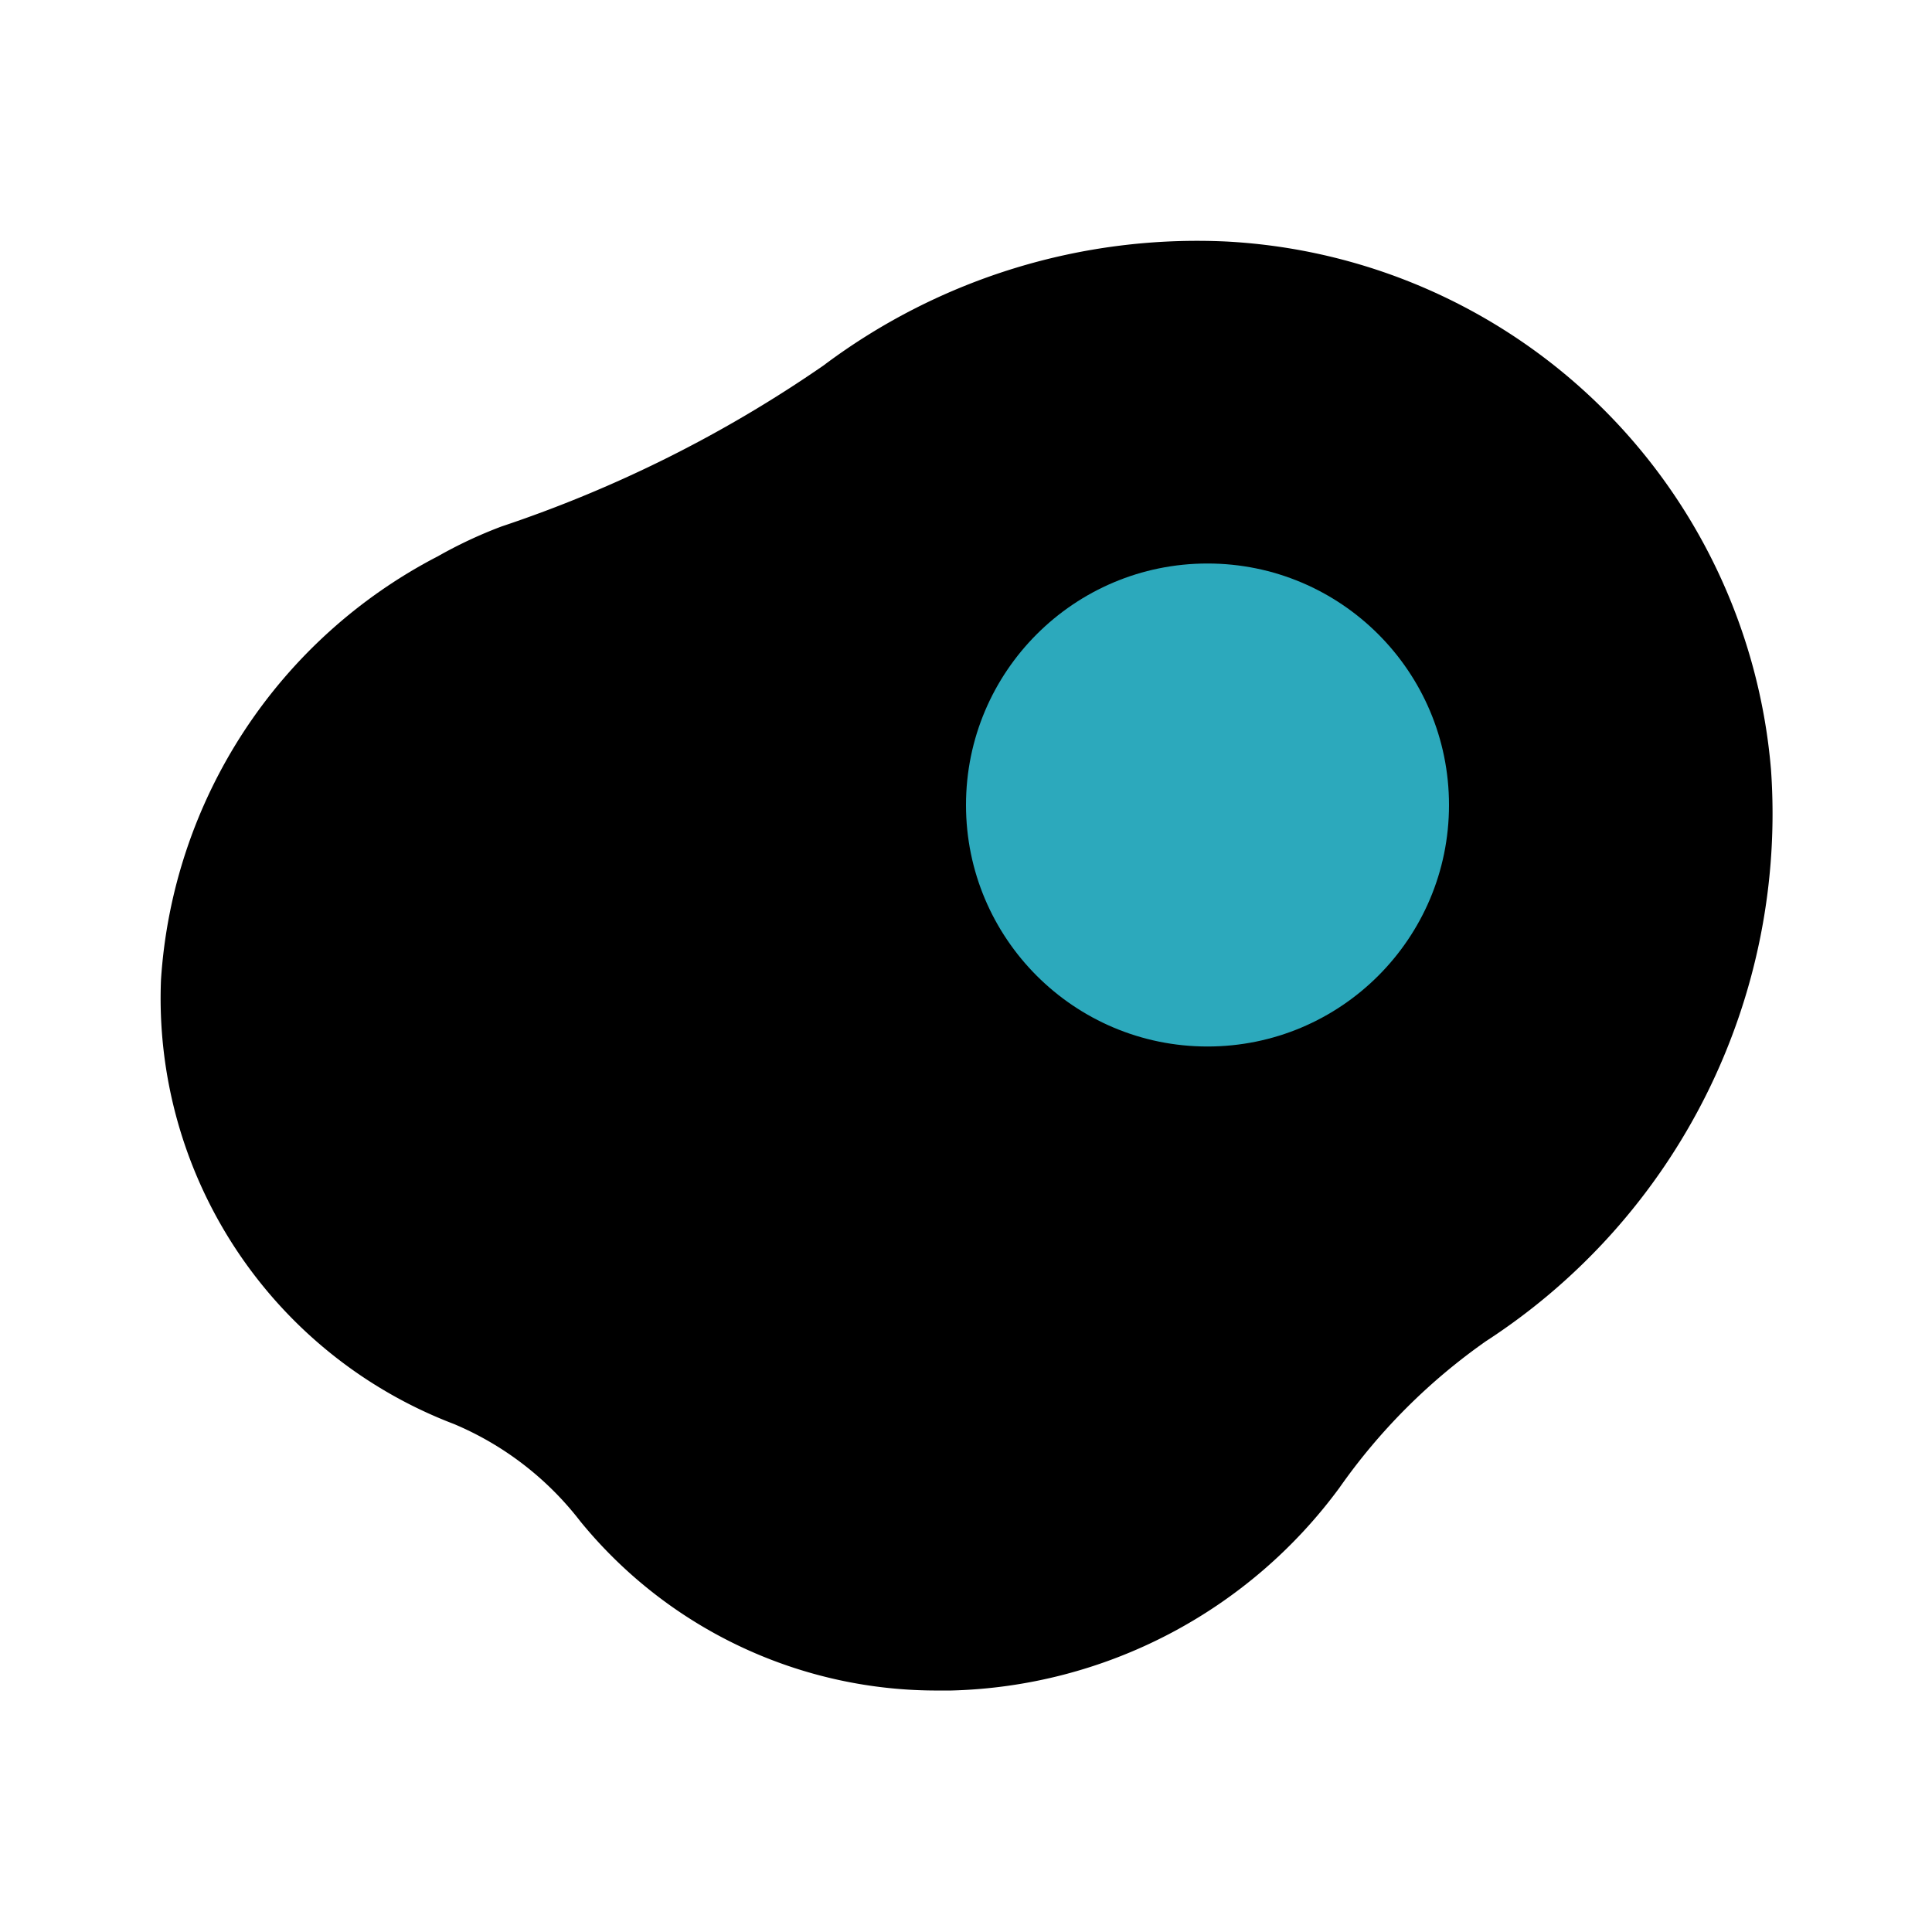
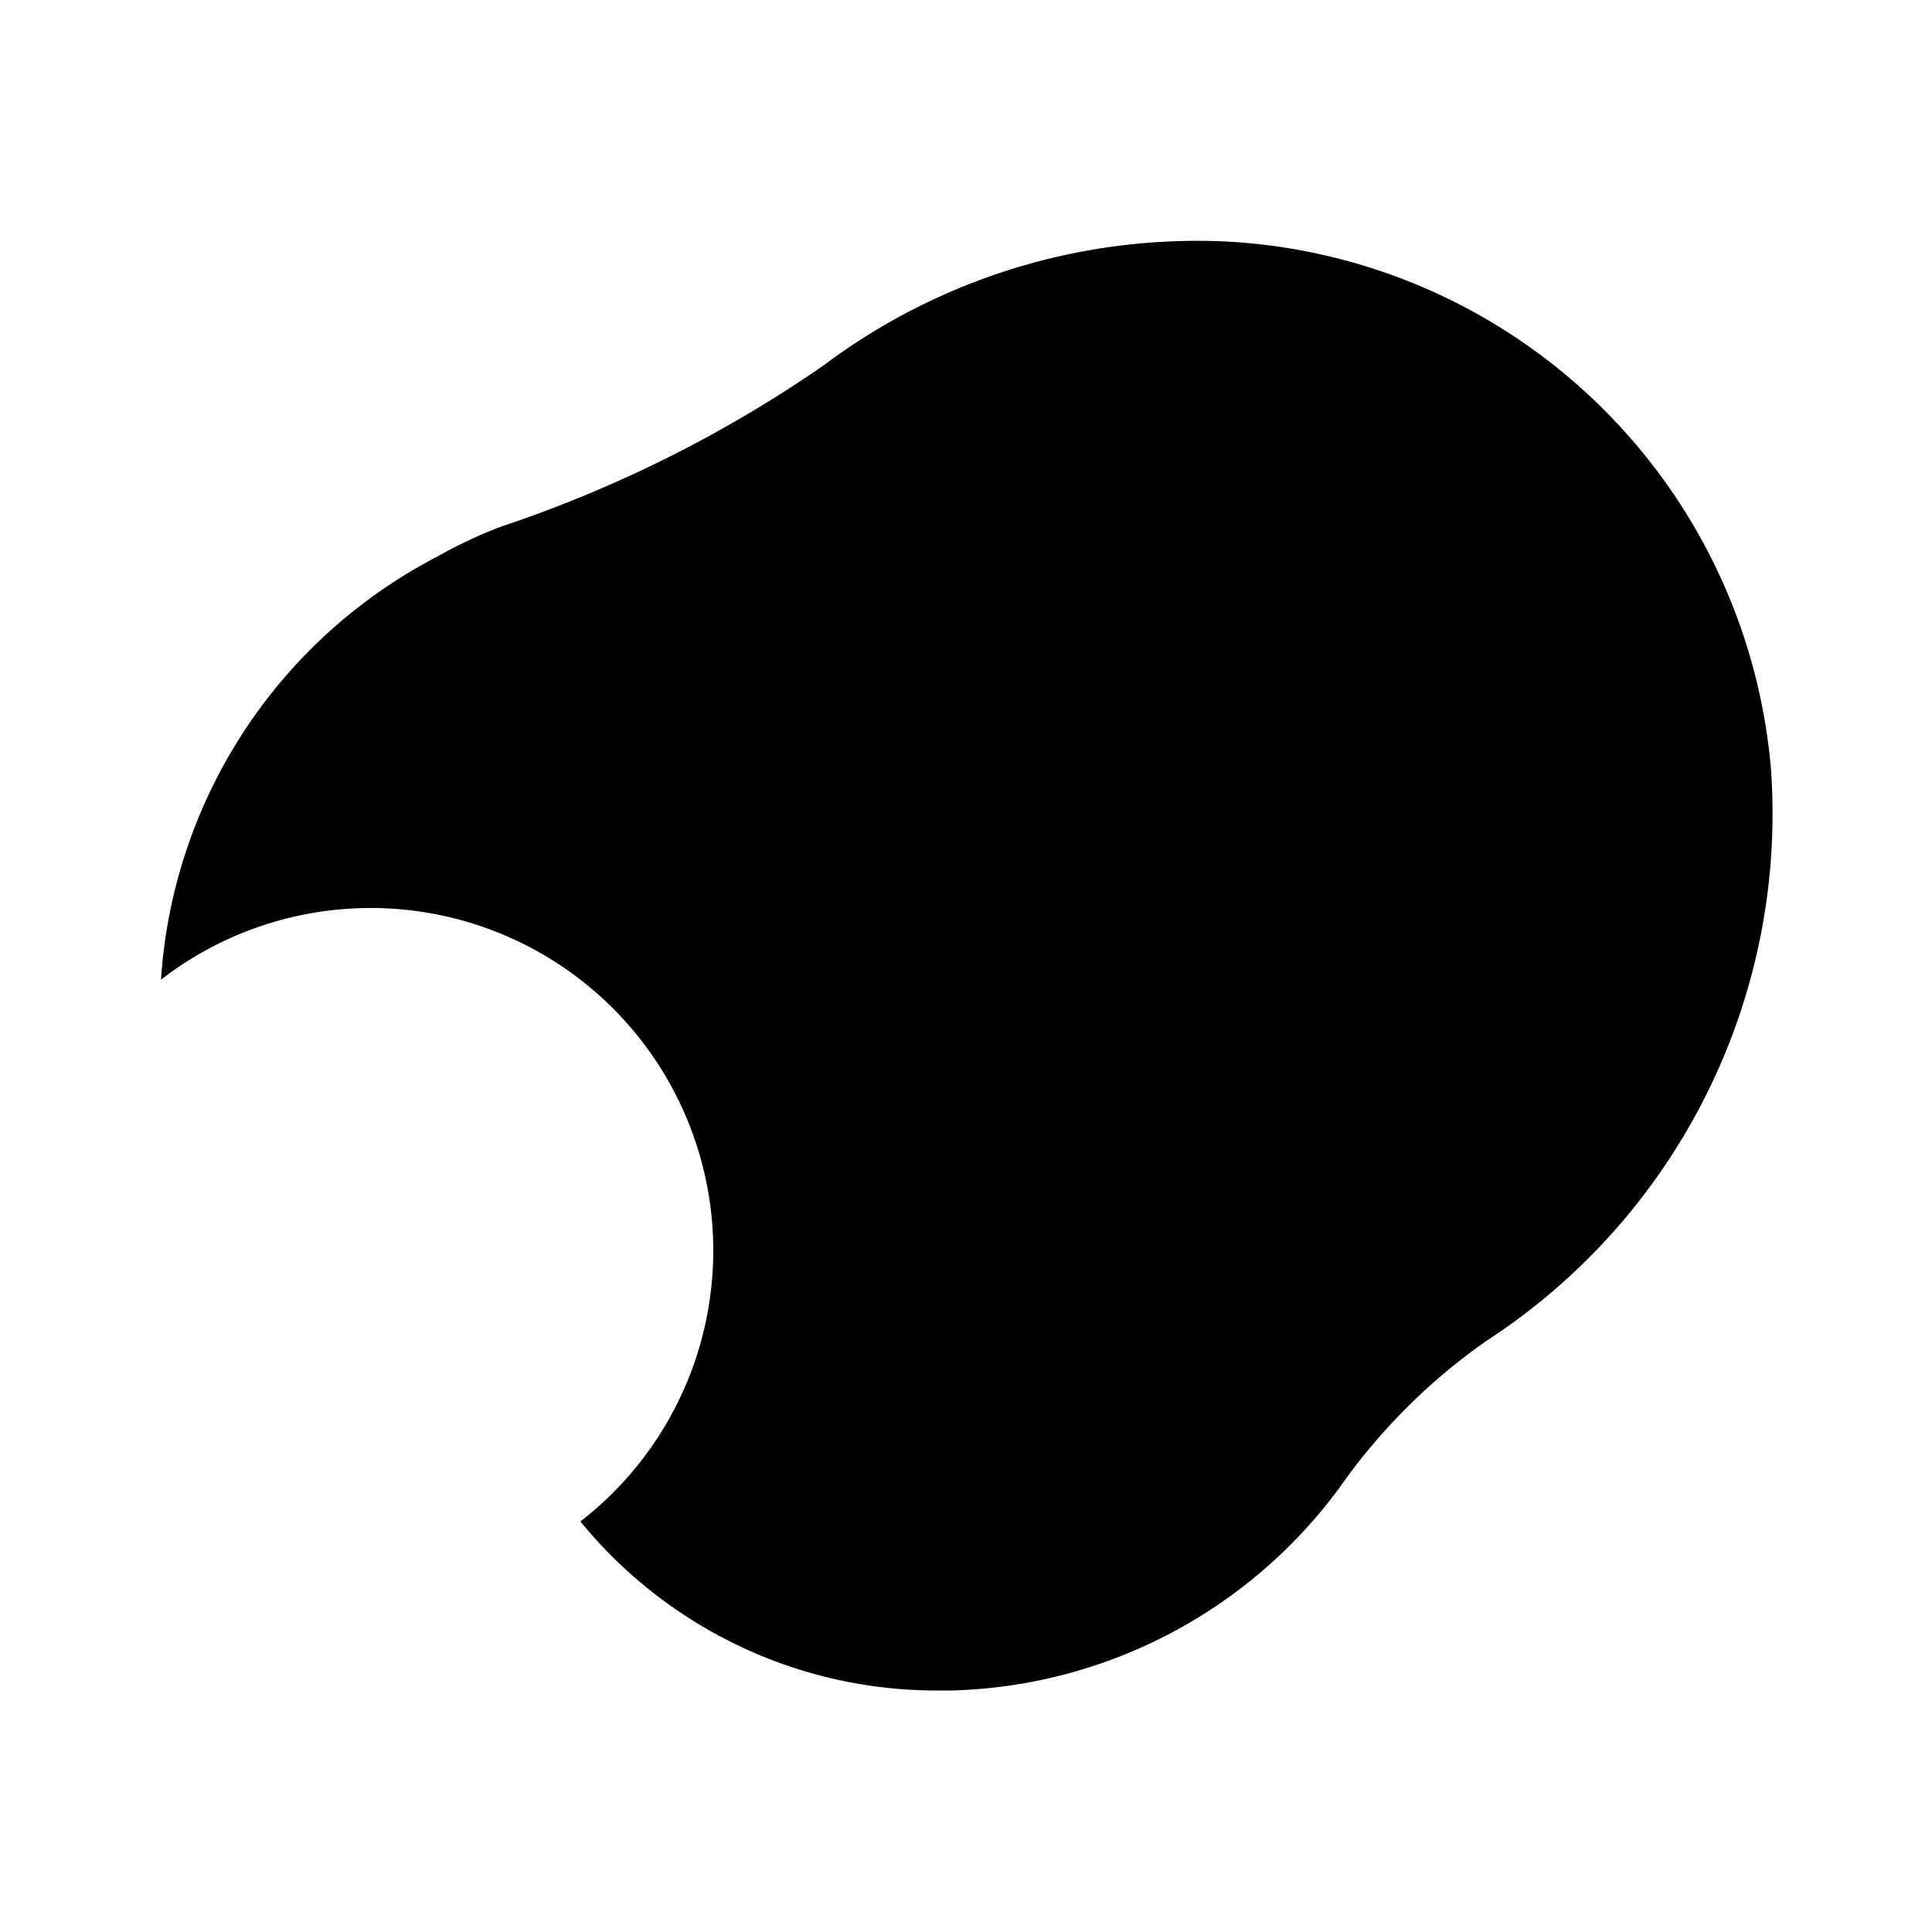
<svg xmlns="http://www.w3.org/2000/svg" fill="#000000" width="800px" height="800px" viewBox="0 0 24 24" id="fried-egg" data-name="Flat Color" class="icon flat-color">
-   <path id="primary" d="M22,9.56A7.17,7.17,0,0,0,15.23,3a7.73,7.73,0,0,0-5,1.54,15.88,15.88,0,0,1-4,2,5.61,5.61,0,0,0-.79.37A6.39,6.39,0,0,0,2,12.17a5.66,5.66,0,0,0,3.64,5.52A3.88,3.88,0,0,1,7.21,18.9,5.71,5.71,0,0,0,11.68,21h.14a6.18,6.18,0,0,0,4.82-2.52,7.44,7.44,0,0,1,1.82-1.82A7.81,7.81,0,0,0,22,9.56Z" style="fill: rgb(0, 0, 0);" />
-   <circle id="secondary" cx="15" cy="10" r="3" style="fill: rgb(44, 169, 188);" />
+   <path id="primary" d="M22,9.56A7.17,7.17,0,0,0,15.23,3a7.73,7.73,0,0,0-5,1.54,15.88,15.88,0,0,1-4,2,5.61,5.61,0,0,0-.79.37A6.39,6.39,0,0,0,2,12.17A3.88,3.88,0,0,1,7.21,18.9,5.71,5.71,0,0,0,11.68,21h.14a6.18,6.18,0,0,0,4.82-2.52,7.44,7.44,0,0,1,1.82-1.82A7.81,7.81,0,0,0,22,9.56Z" style="fill: rgb(0, 0, 0);" />
</svg>